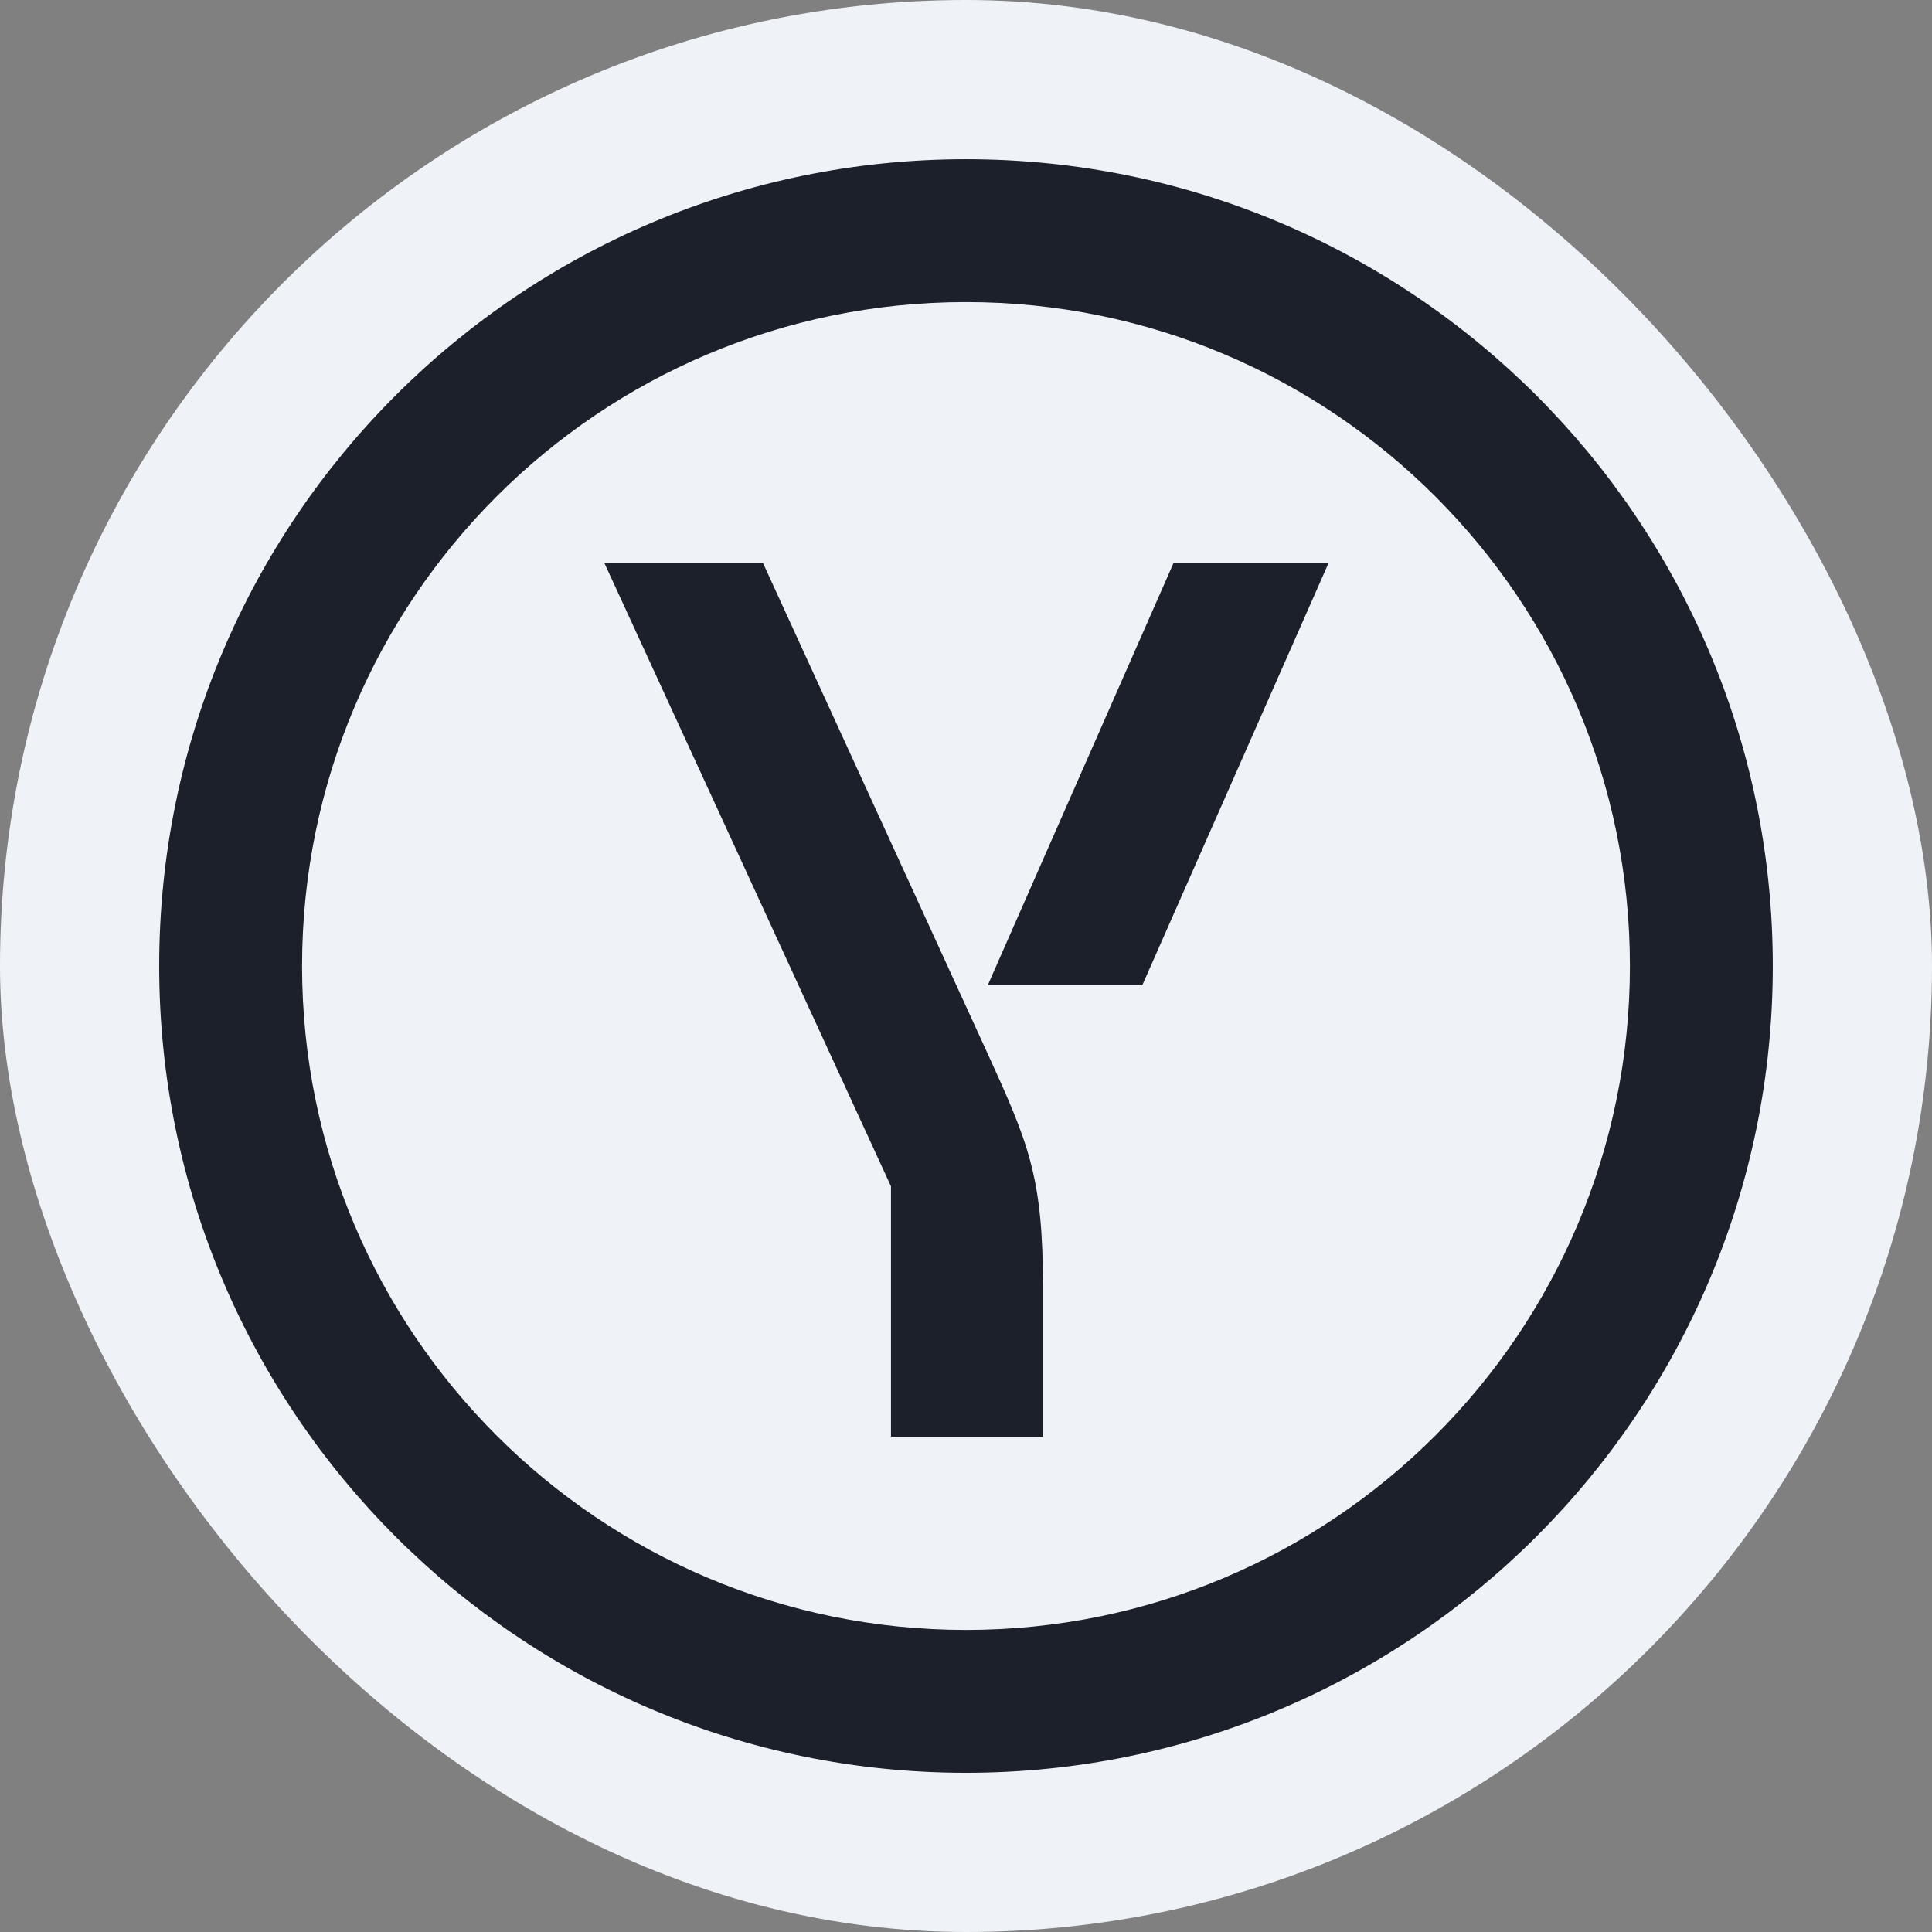
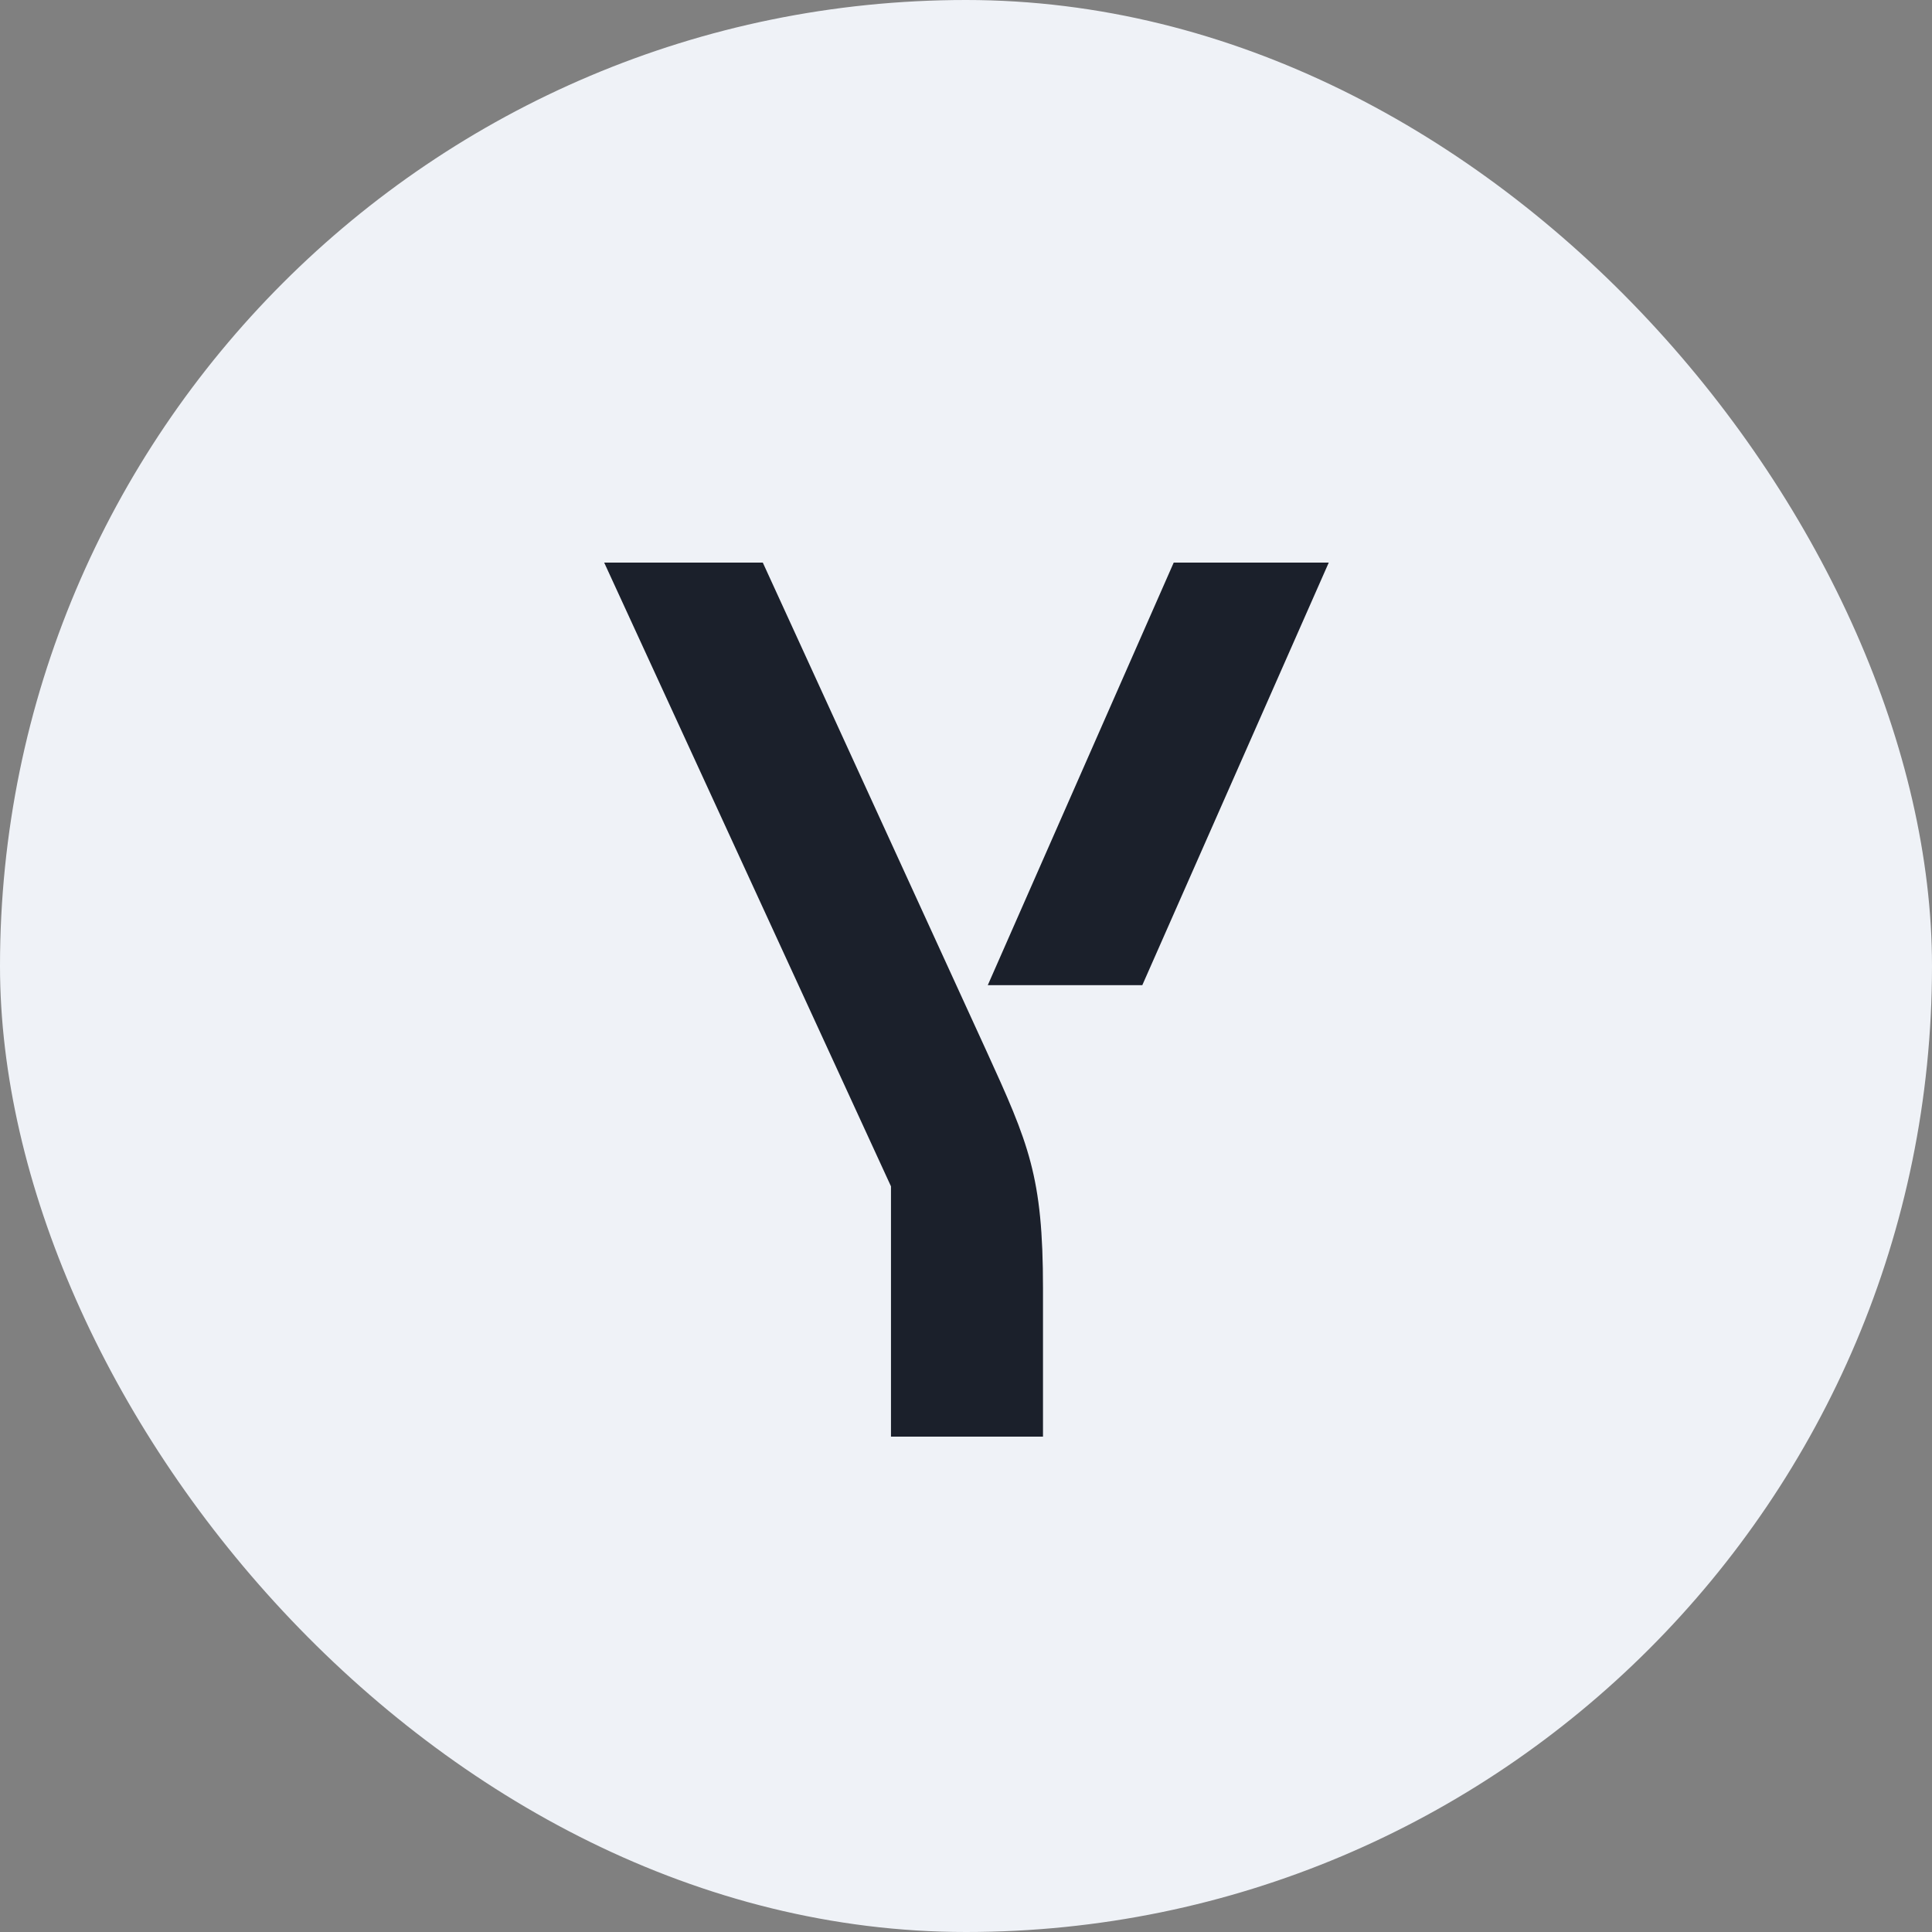
<svg xmlns="http://www.w3.org/2000/svg" width="100" height="100" viewBox="0 0 100 100" fill="none">
  <rect x="0" y="0" width="100" height="100" fill="#808080" stroke="none" />
  <rect width="100" height="100" rx="50" fill="#EFF2F7" />
  <path d="M51.048 54.377C53.251 59.202 53.985 60.88 53.985 66.676V74.36H46.117V61.405L31.273 29.121H39.483L51.048 54.377ZM60.751 29.121L51.127 50.993H59.125L68.776 29.121H60.751Z" fill="#1B202B" />
-   <path fill-rule="evenodd" clip-rule="evenodd" d="M49.999 84.365C68.978 84.365 84.364 68.979 84.364 50.001C84.364 31.021 68.978 15.636 49.999 15.636C31.021 15.636 15.635 31.021 15.635 50.001C15.635 68.979 31.021 84.365 49.999 84.365ZM49.999 91.76C73.062 91.76 91.759 73.064 91.759 50.001C91.759 26.938 73.062 8.241 49.999 8.241C26.936 8.241 8.24 26.938 8.24 50.001C8.24 73.064 26.936 91.76 49.999 91.76Z" fill="#1B202B" />
</svg>